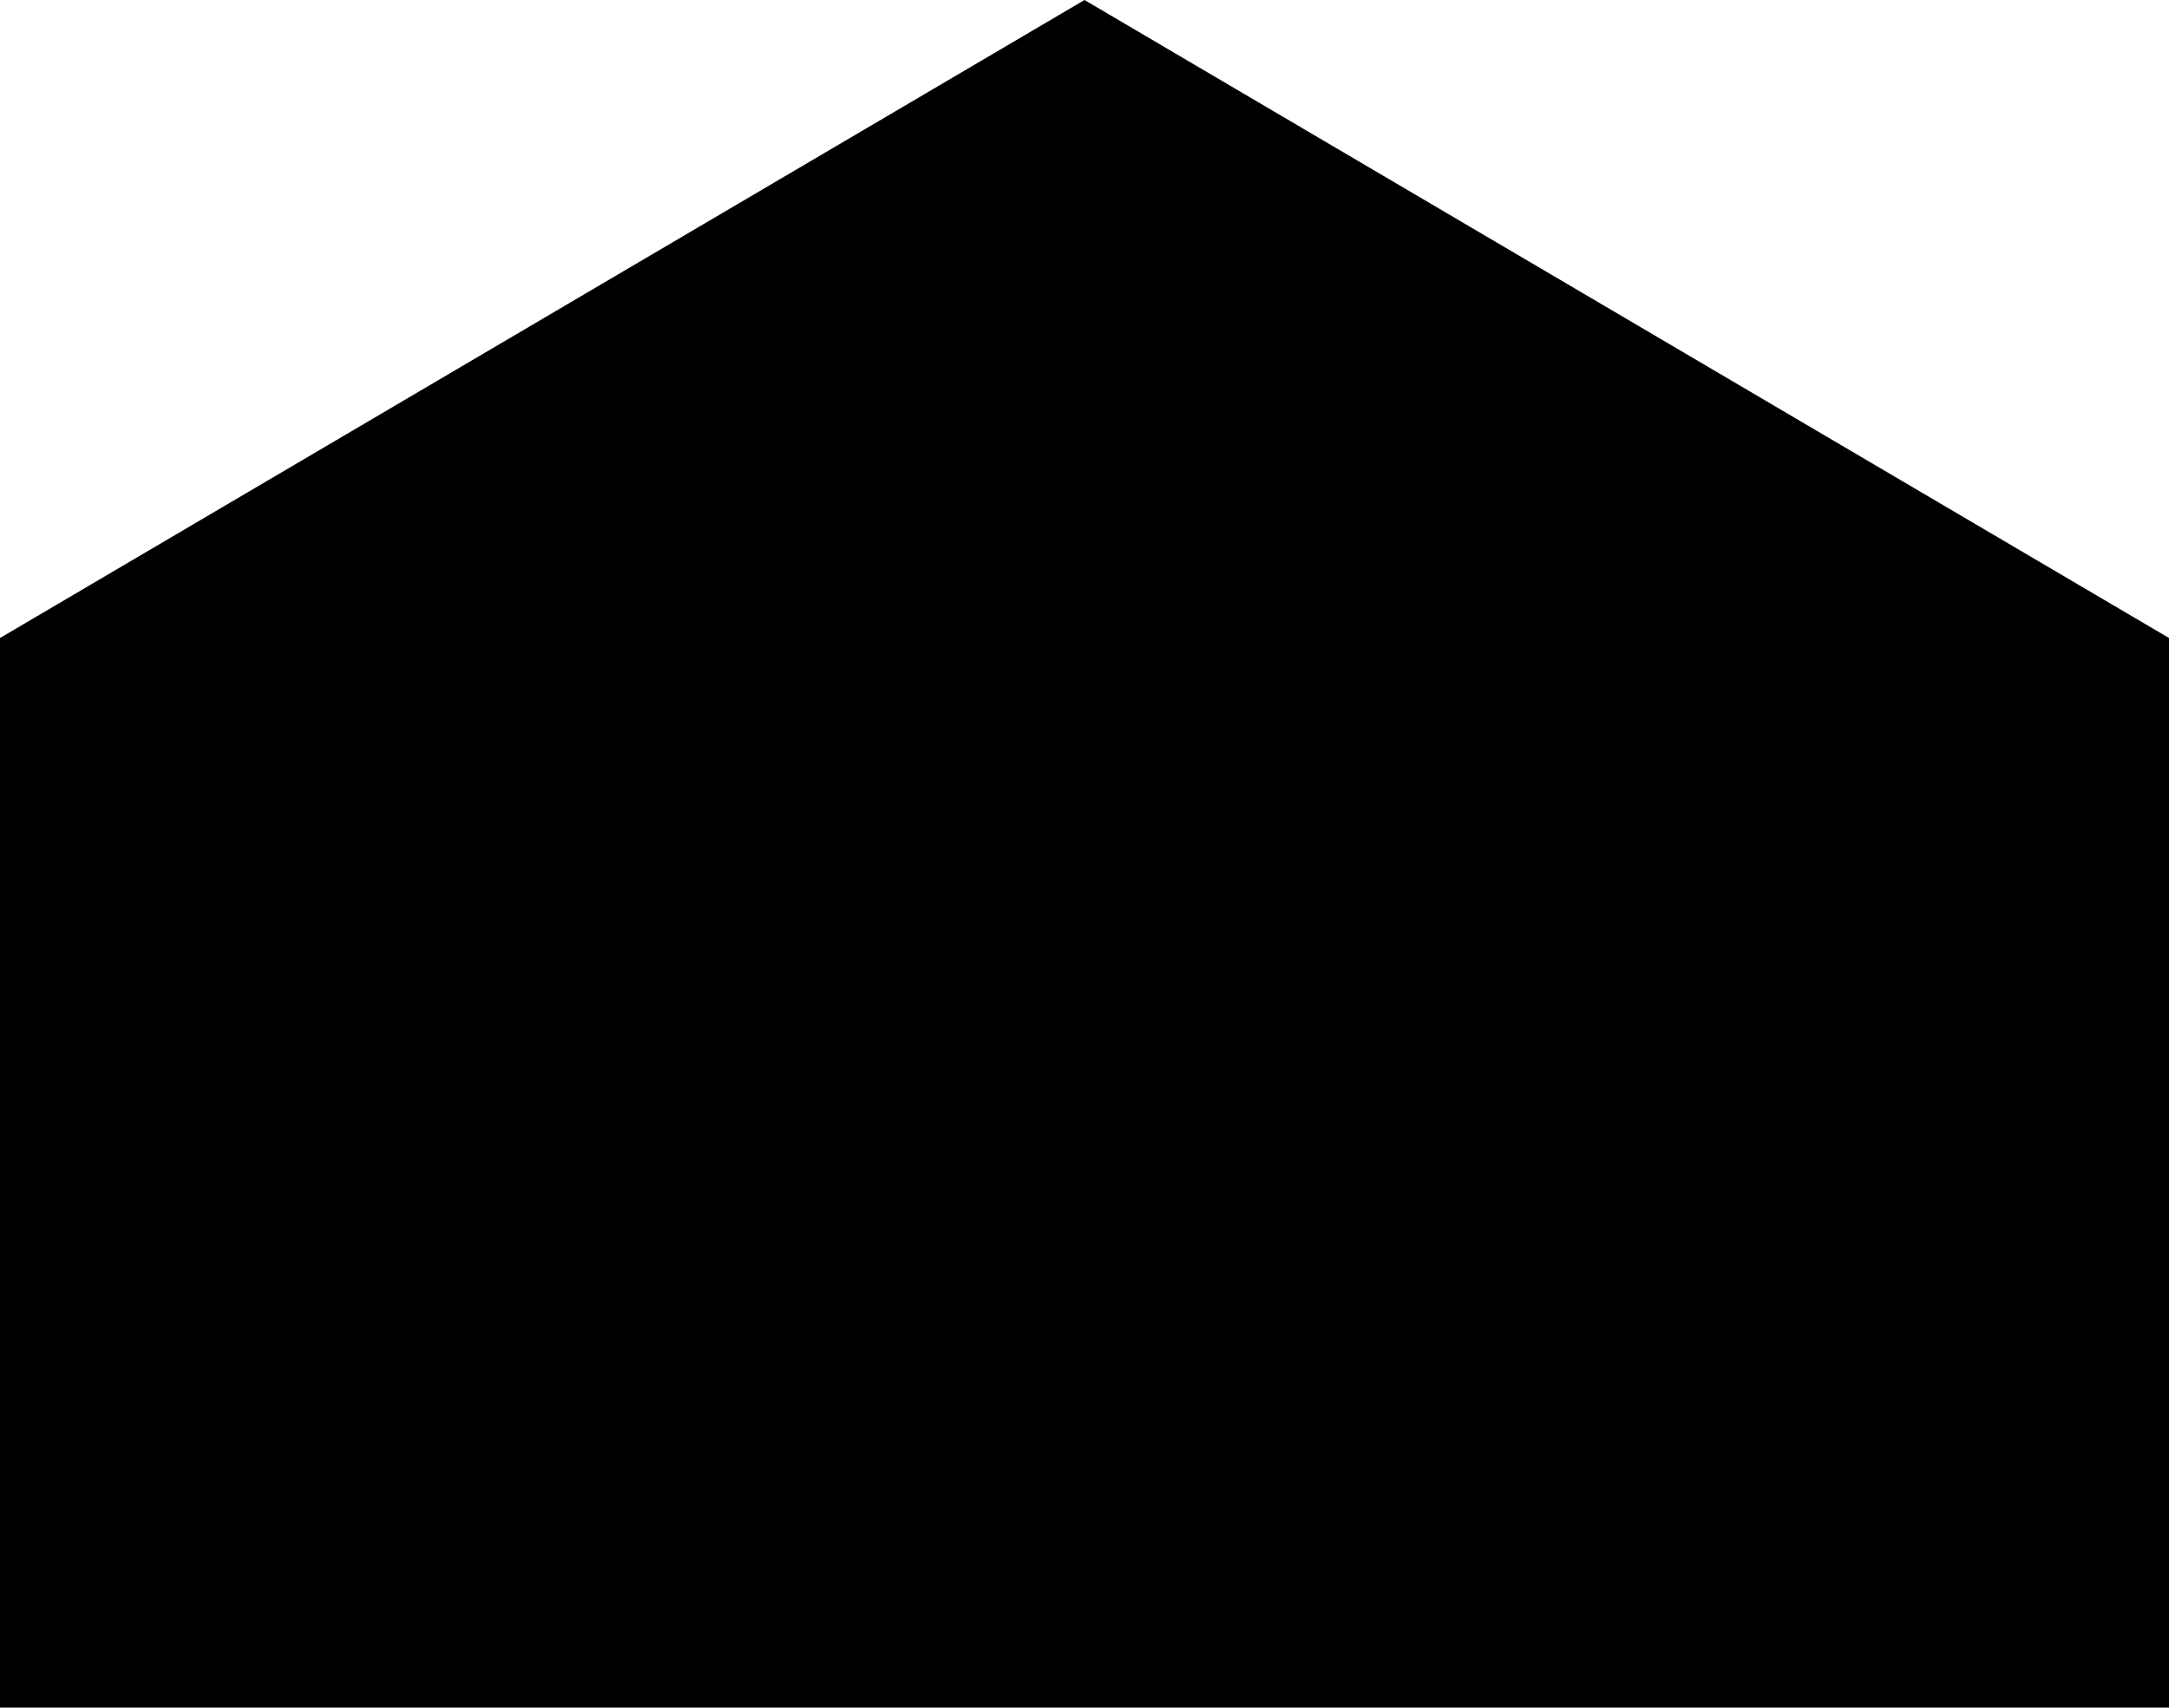
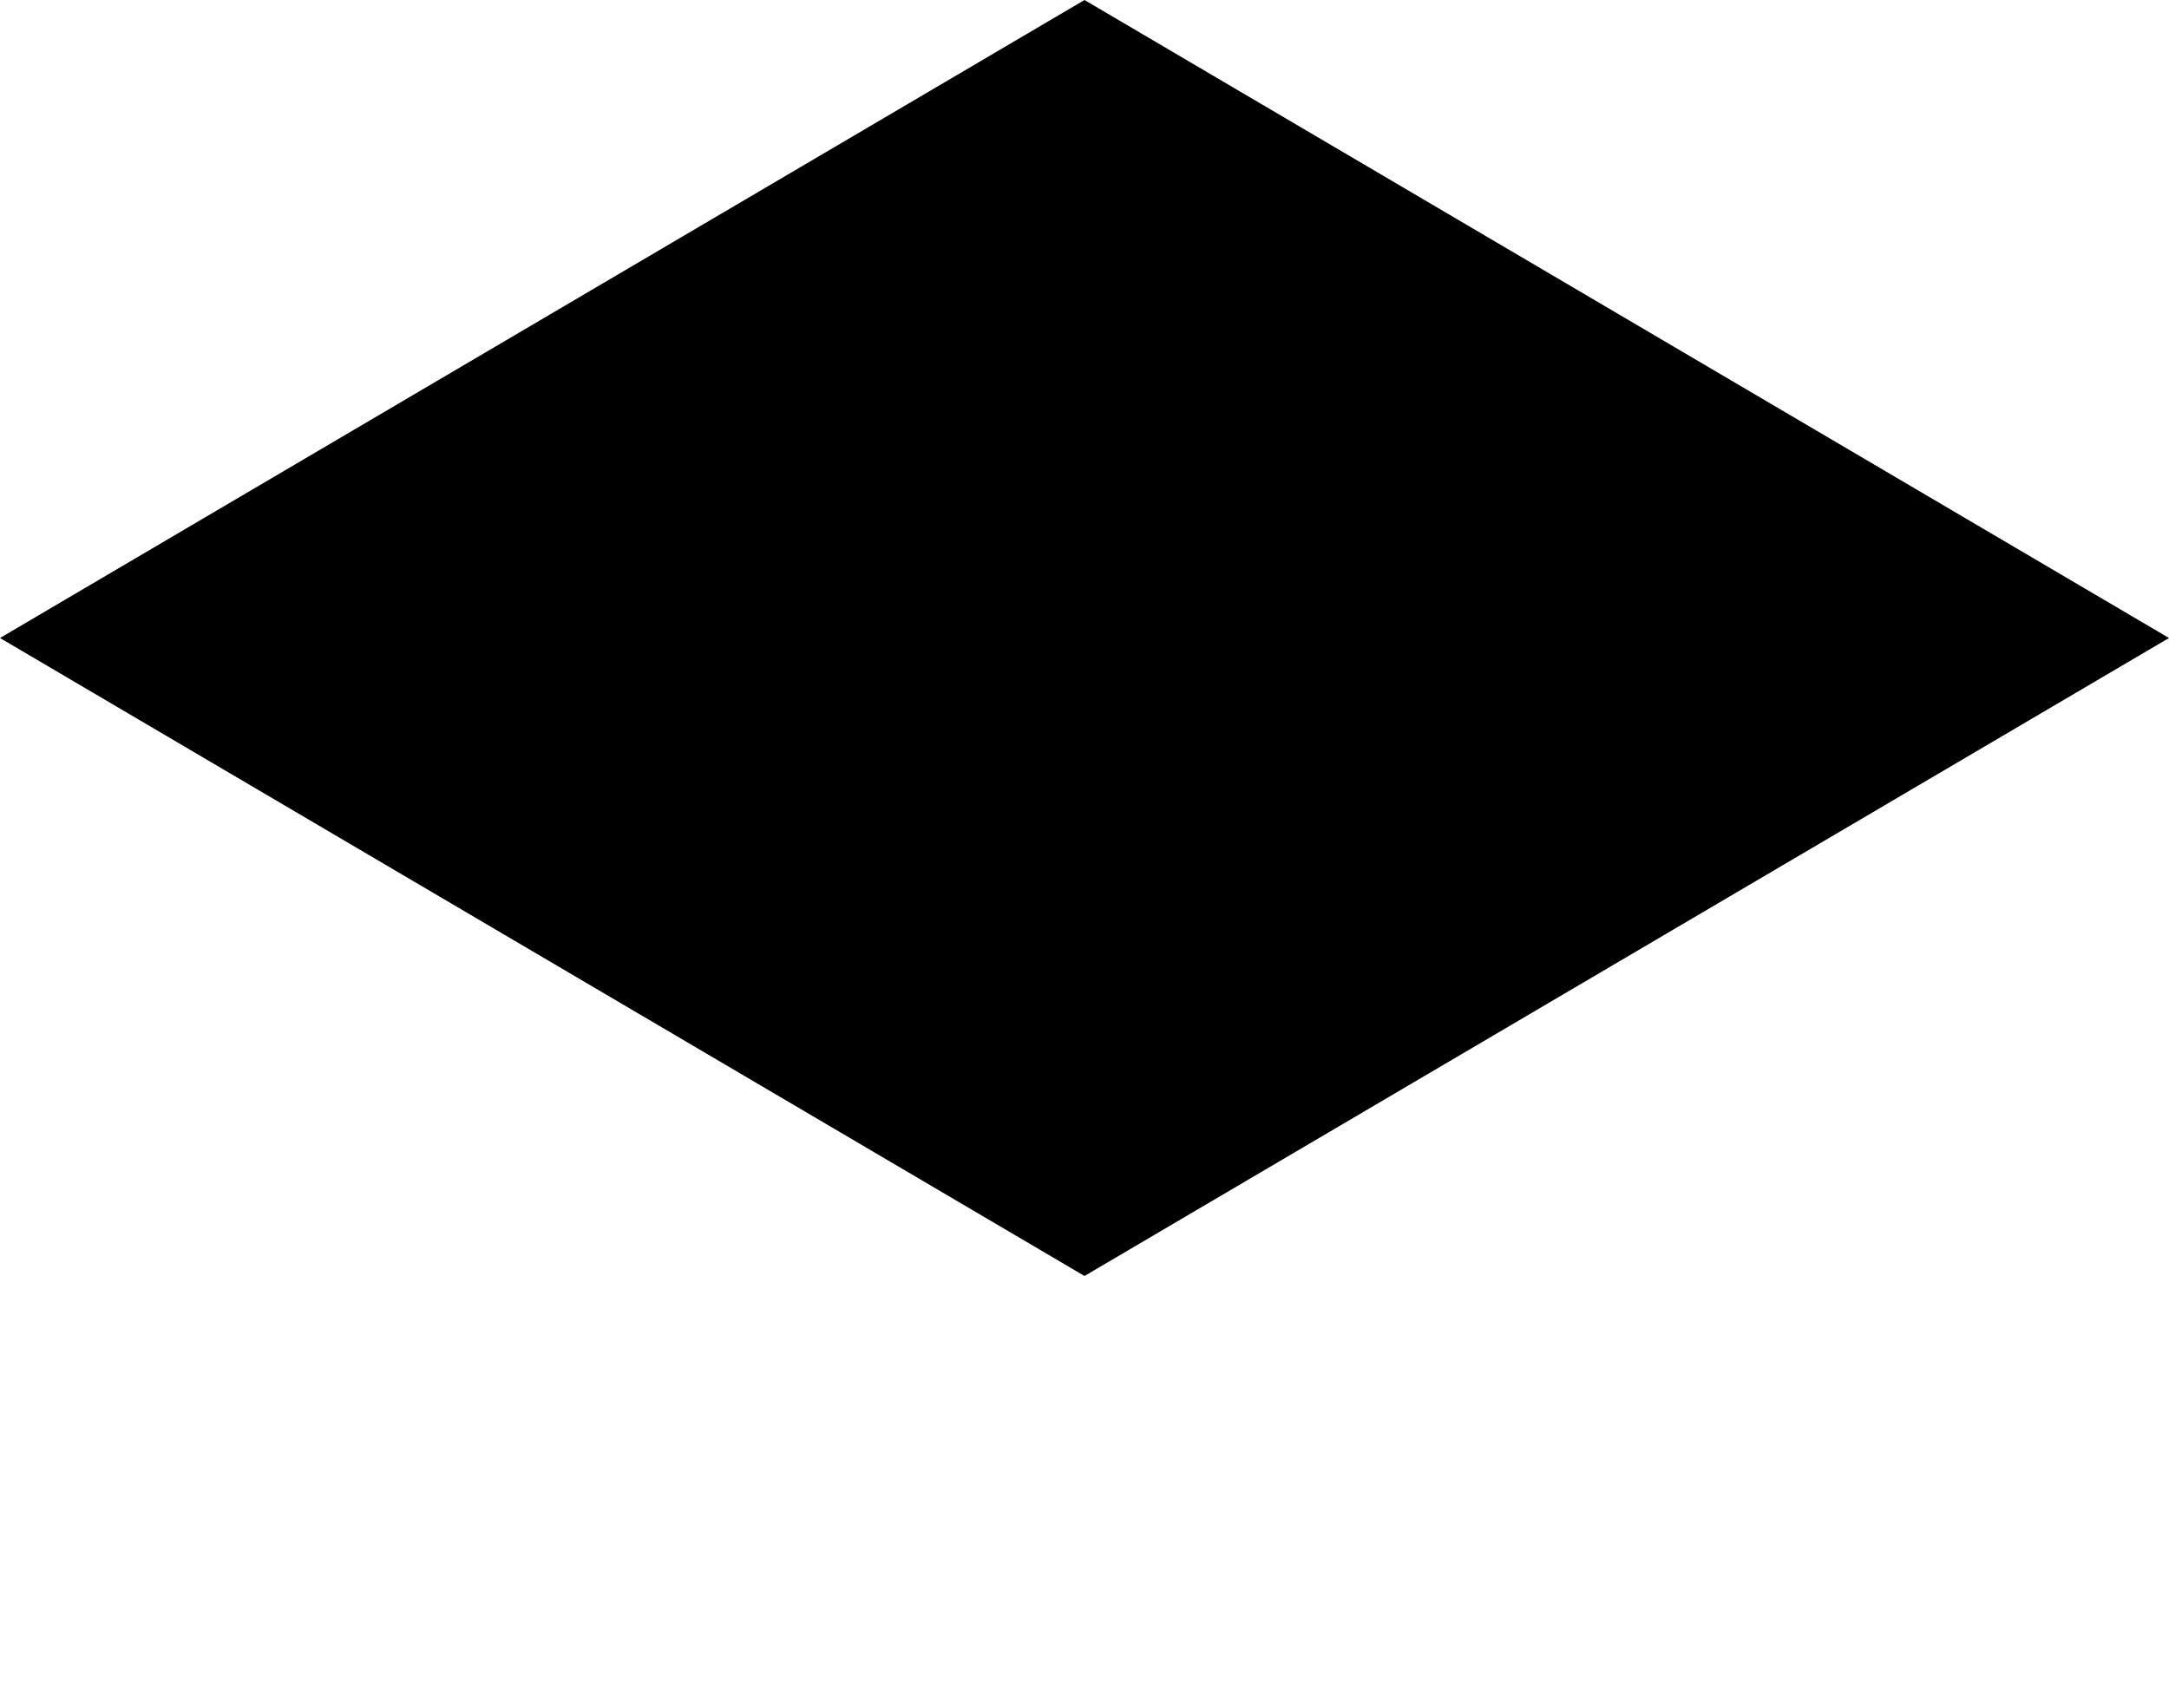
<svg xmlns="http://www.w3.org/2000/svg" width="127" height="100" viewBox="0 0 127 100" fill="none">
  <path d="M63.5 0L127 37.363L63.5 74.725L0 37.363L63.5 0Z" fill="#000001" />
-   <path d="M0 37.363H127V100H0V37.363Z" fill="#000001" />
</svg>